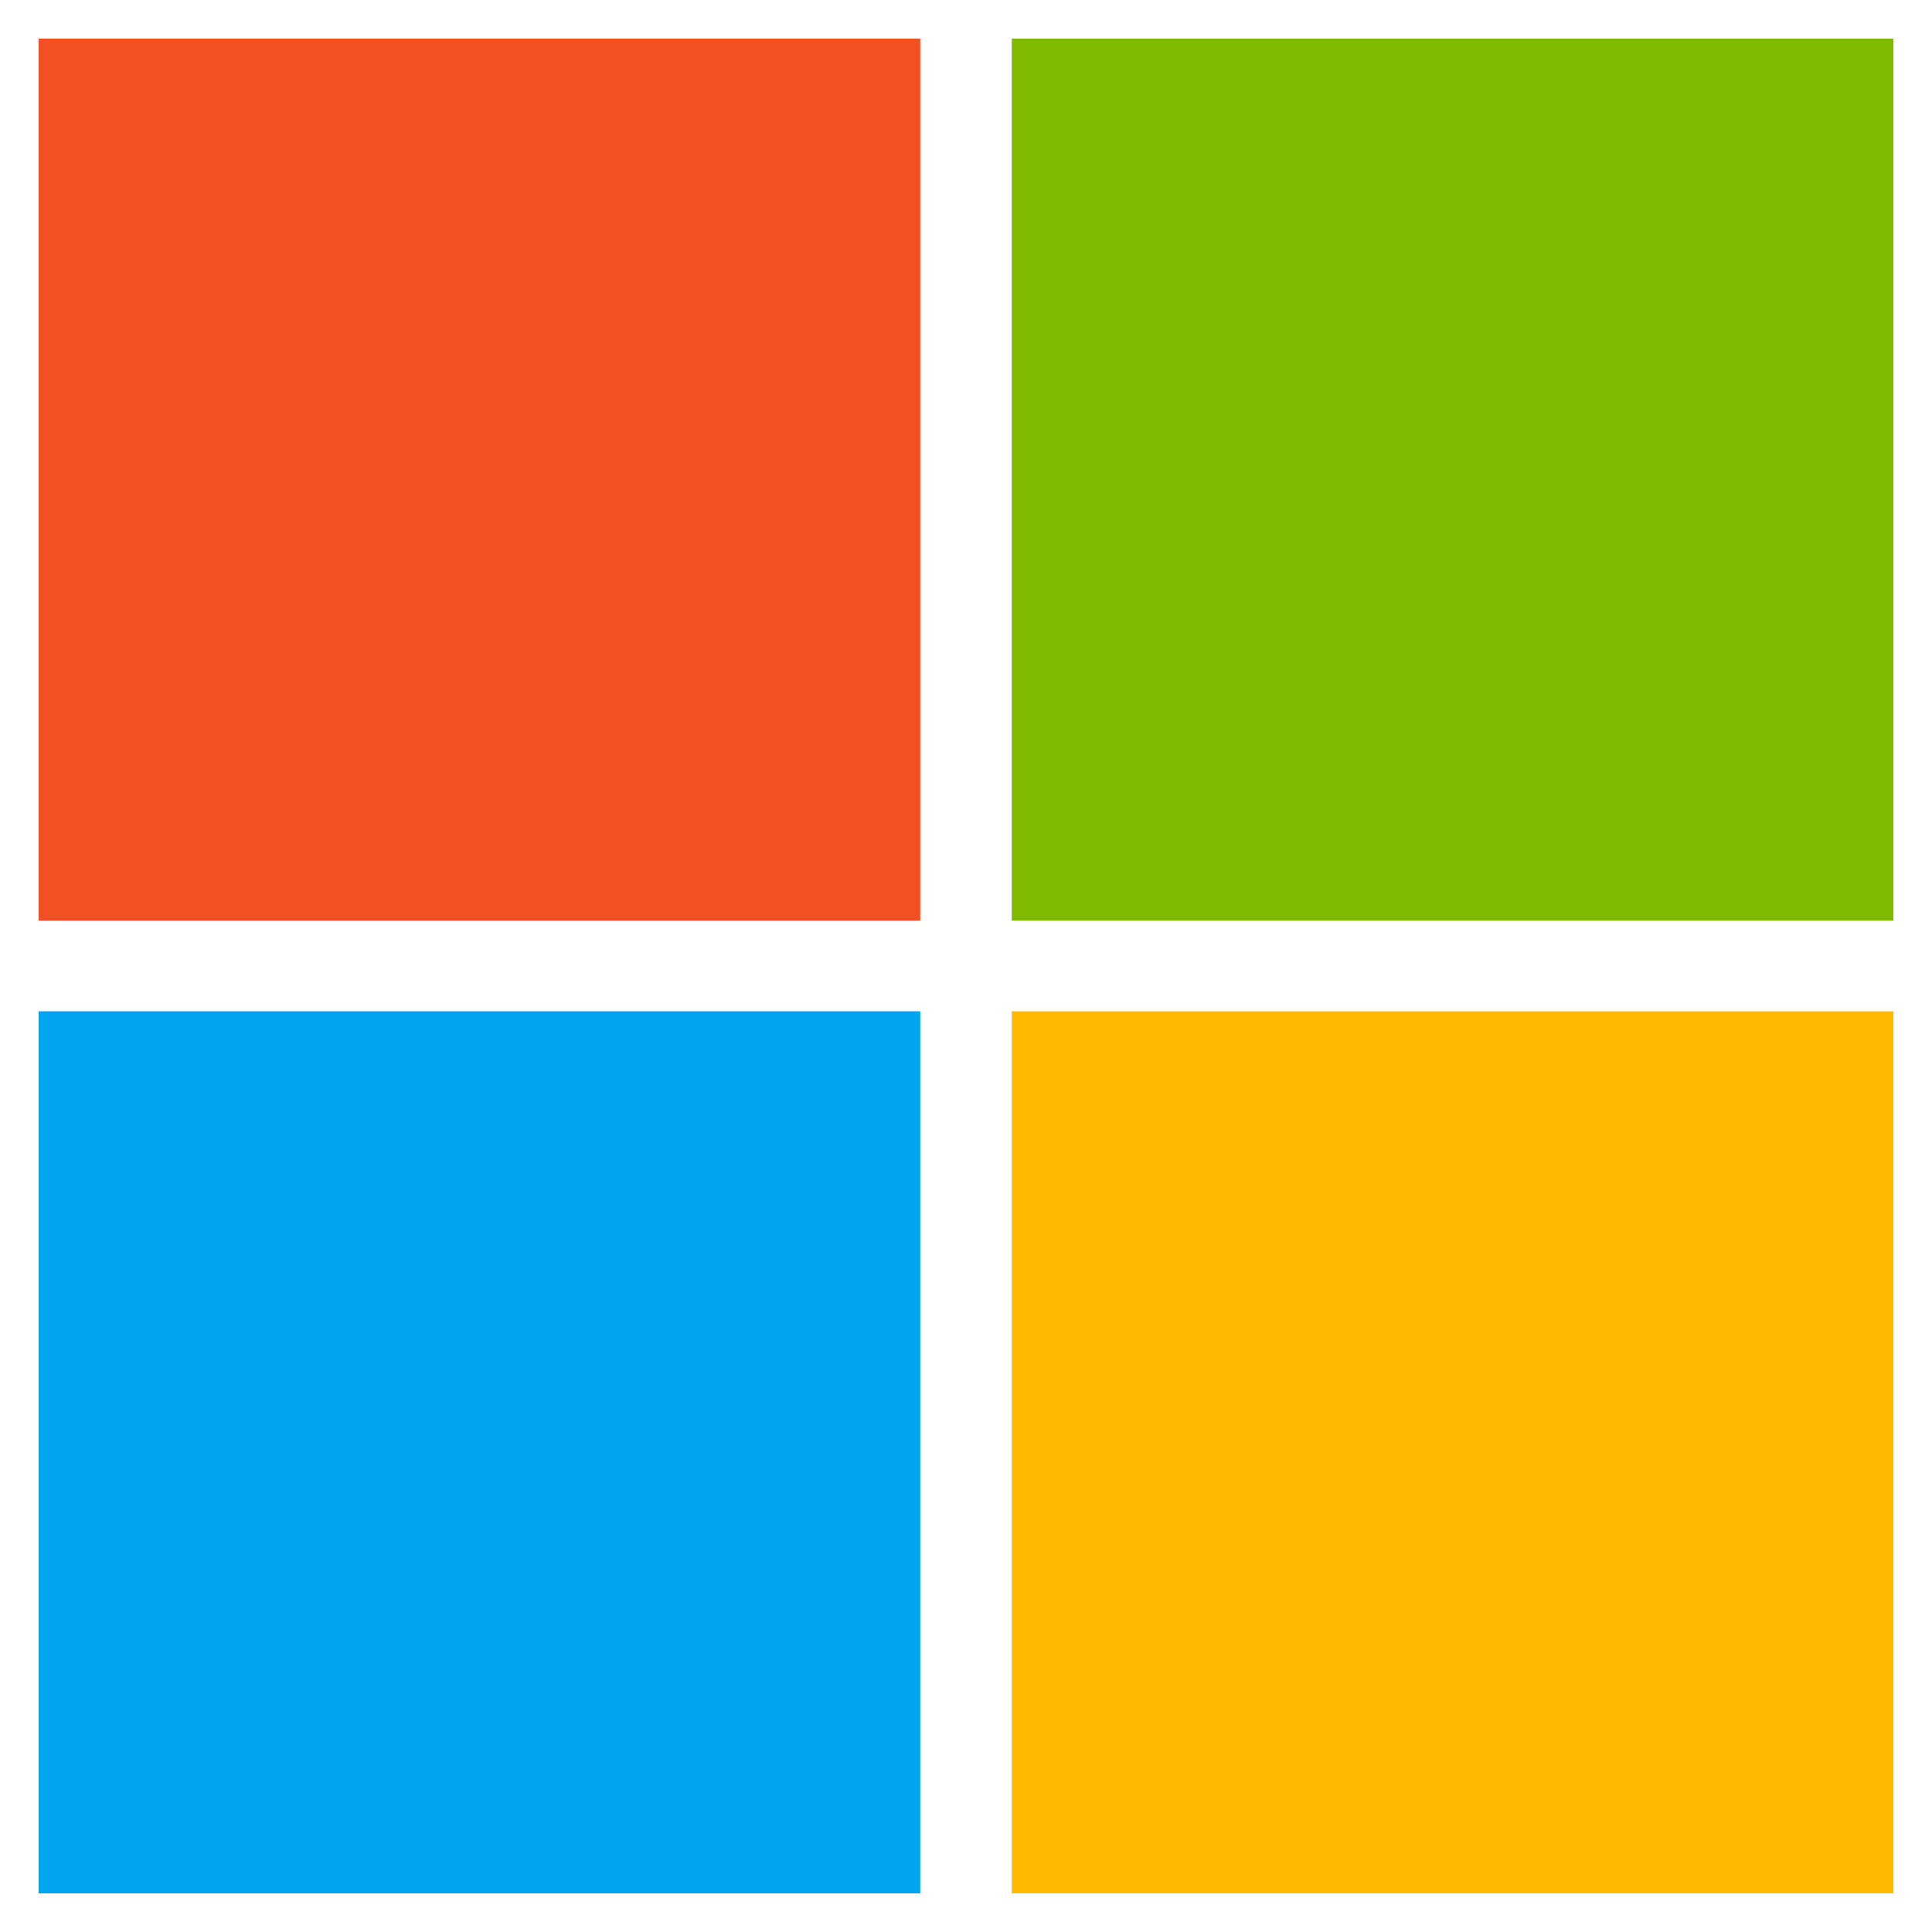
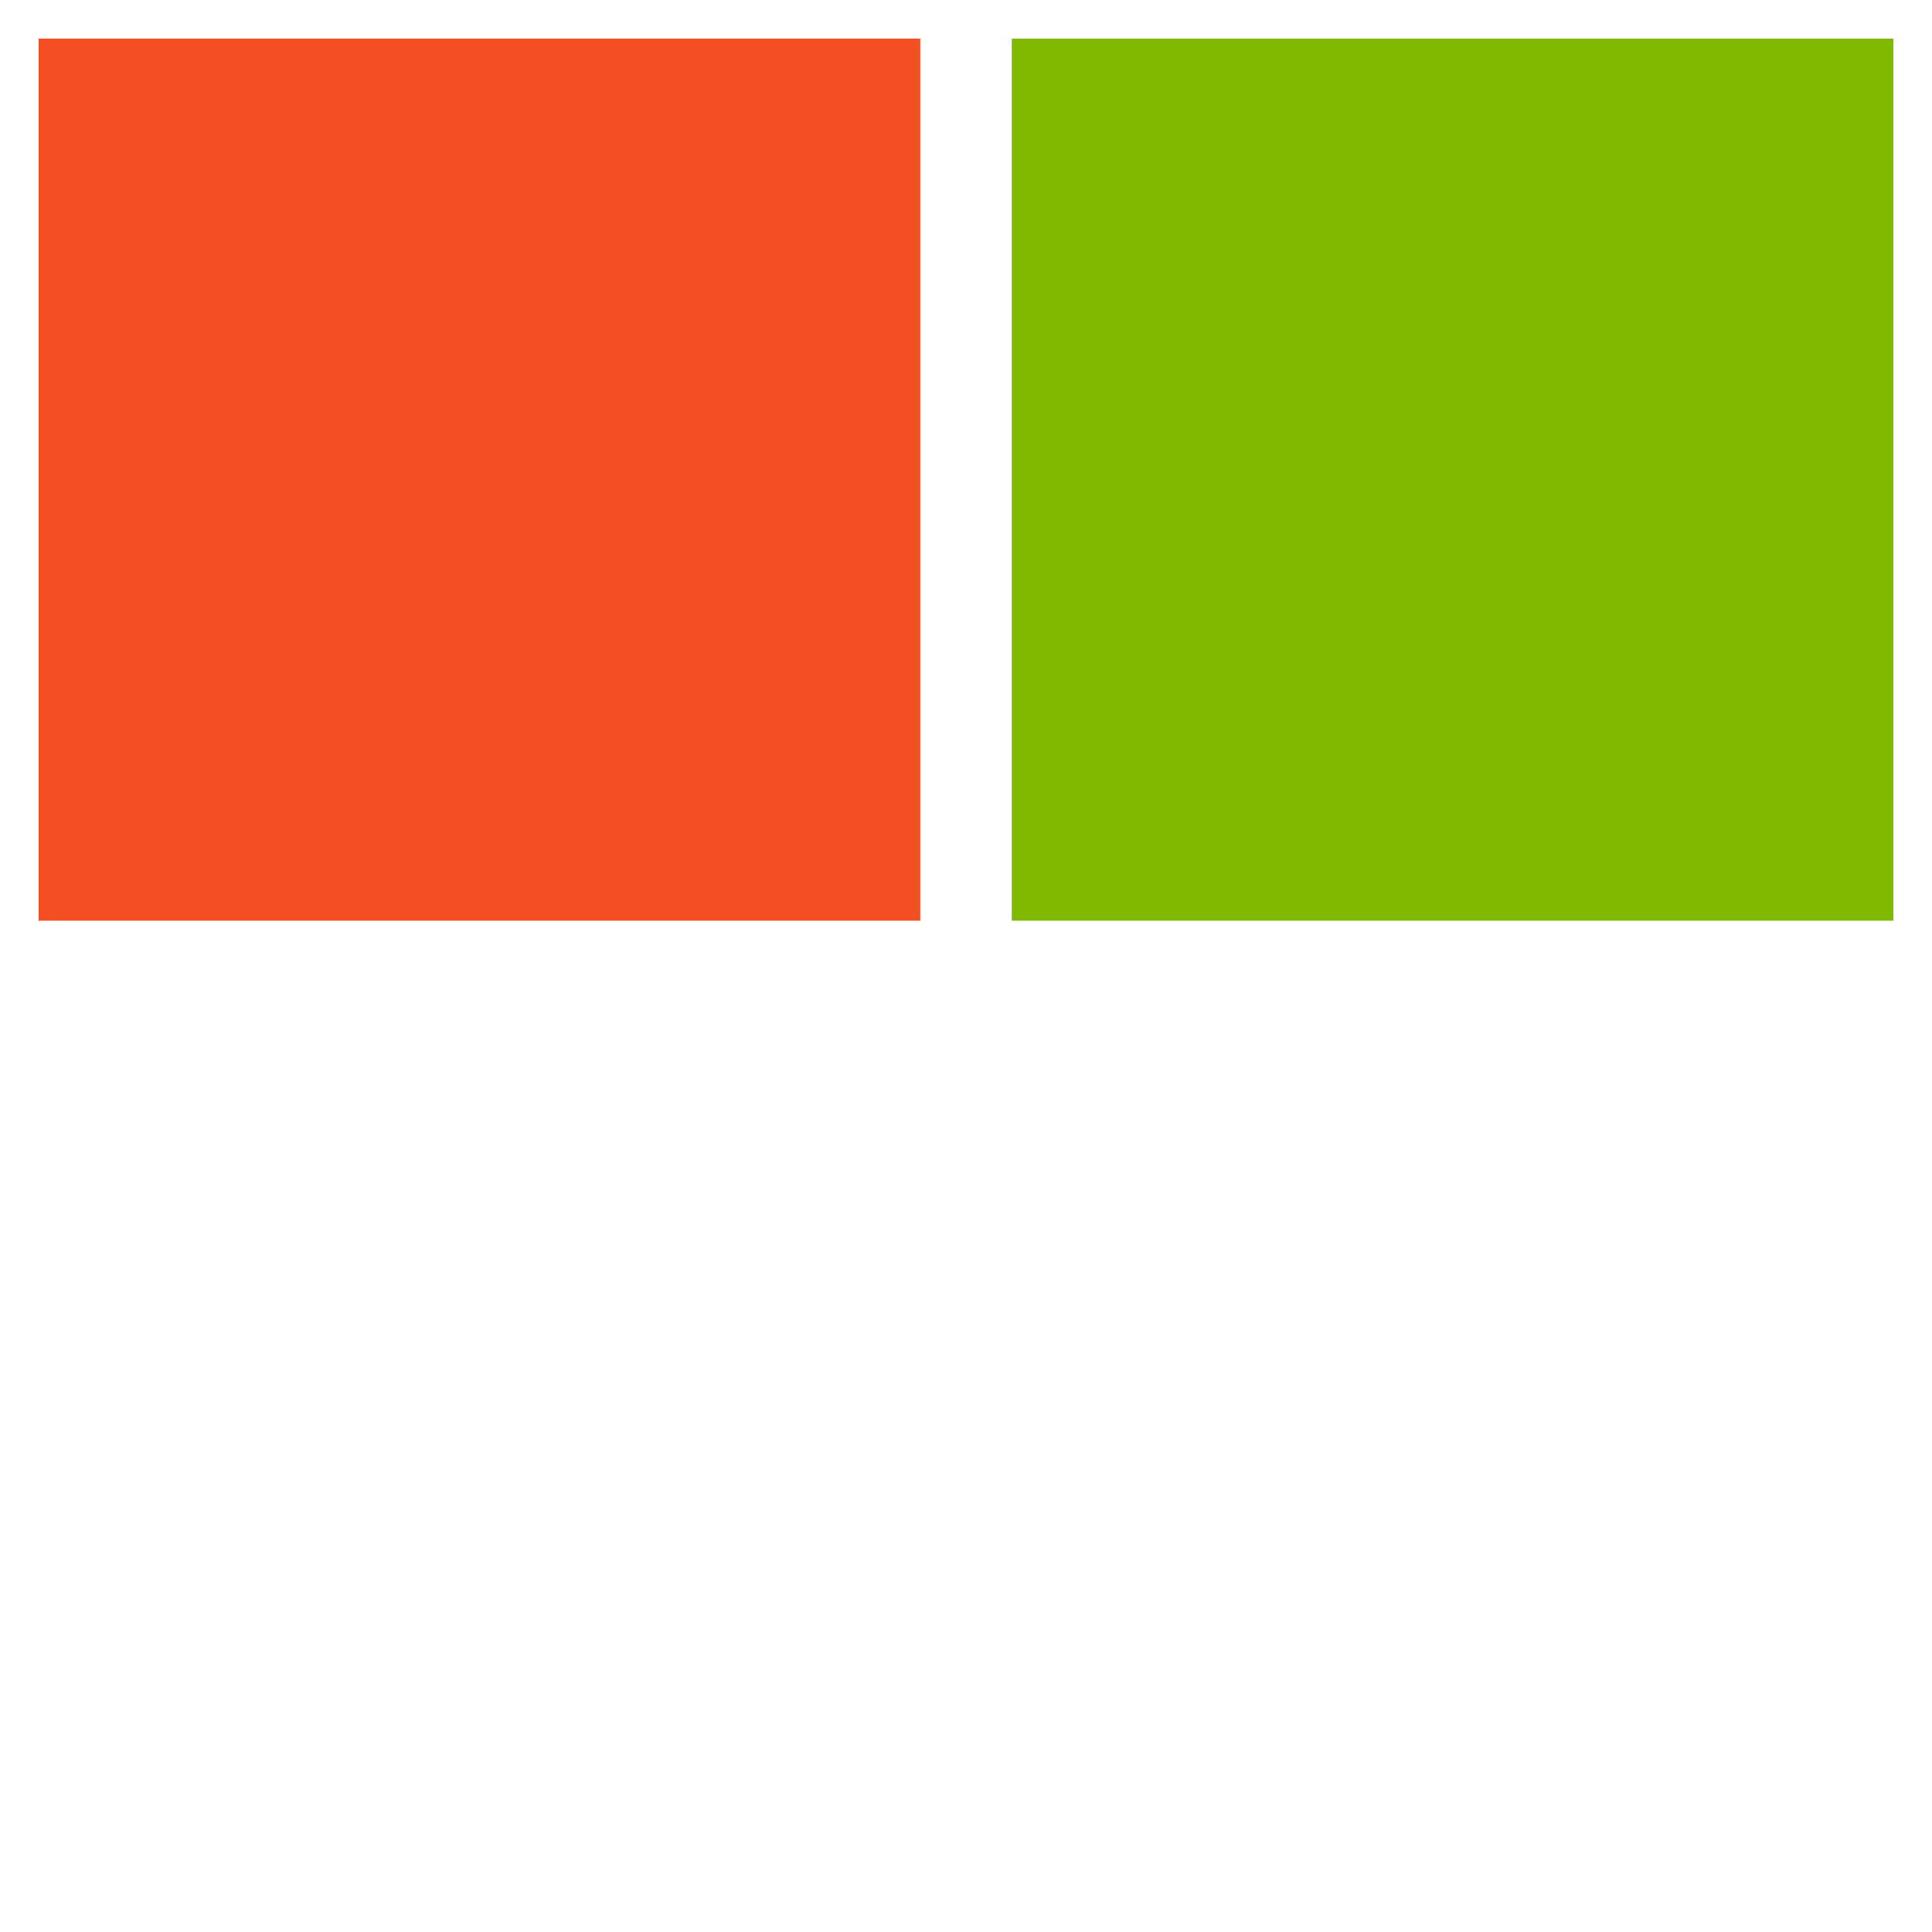
<svg xmlns="http://www.w3.org/2000/svg" width="25" height="25" viewBox="0 0 25 25" fill="none">
  <path d="M11.908 0.5H0.5V11.914H11.908V0.5Z" fill="#F25022" />
  <path d="M24.5 0.5H13.092V11.914H24.5V0.5Z" fill="#7FBA00" />
-   <path d="M11.908 13.086H0.5V24.5H11.908V13.086Z" fill="#00A4EF" />
-   <path d="M24.5 13.086H13.092V24.5H24.5V13.086Z" fill="#FFB900" />
+   <path d="M24.5 13.086V24.5H24.5V13.086Z" fill="#FFB900" />
</svg>